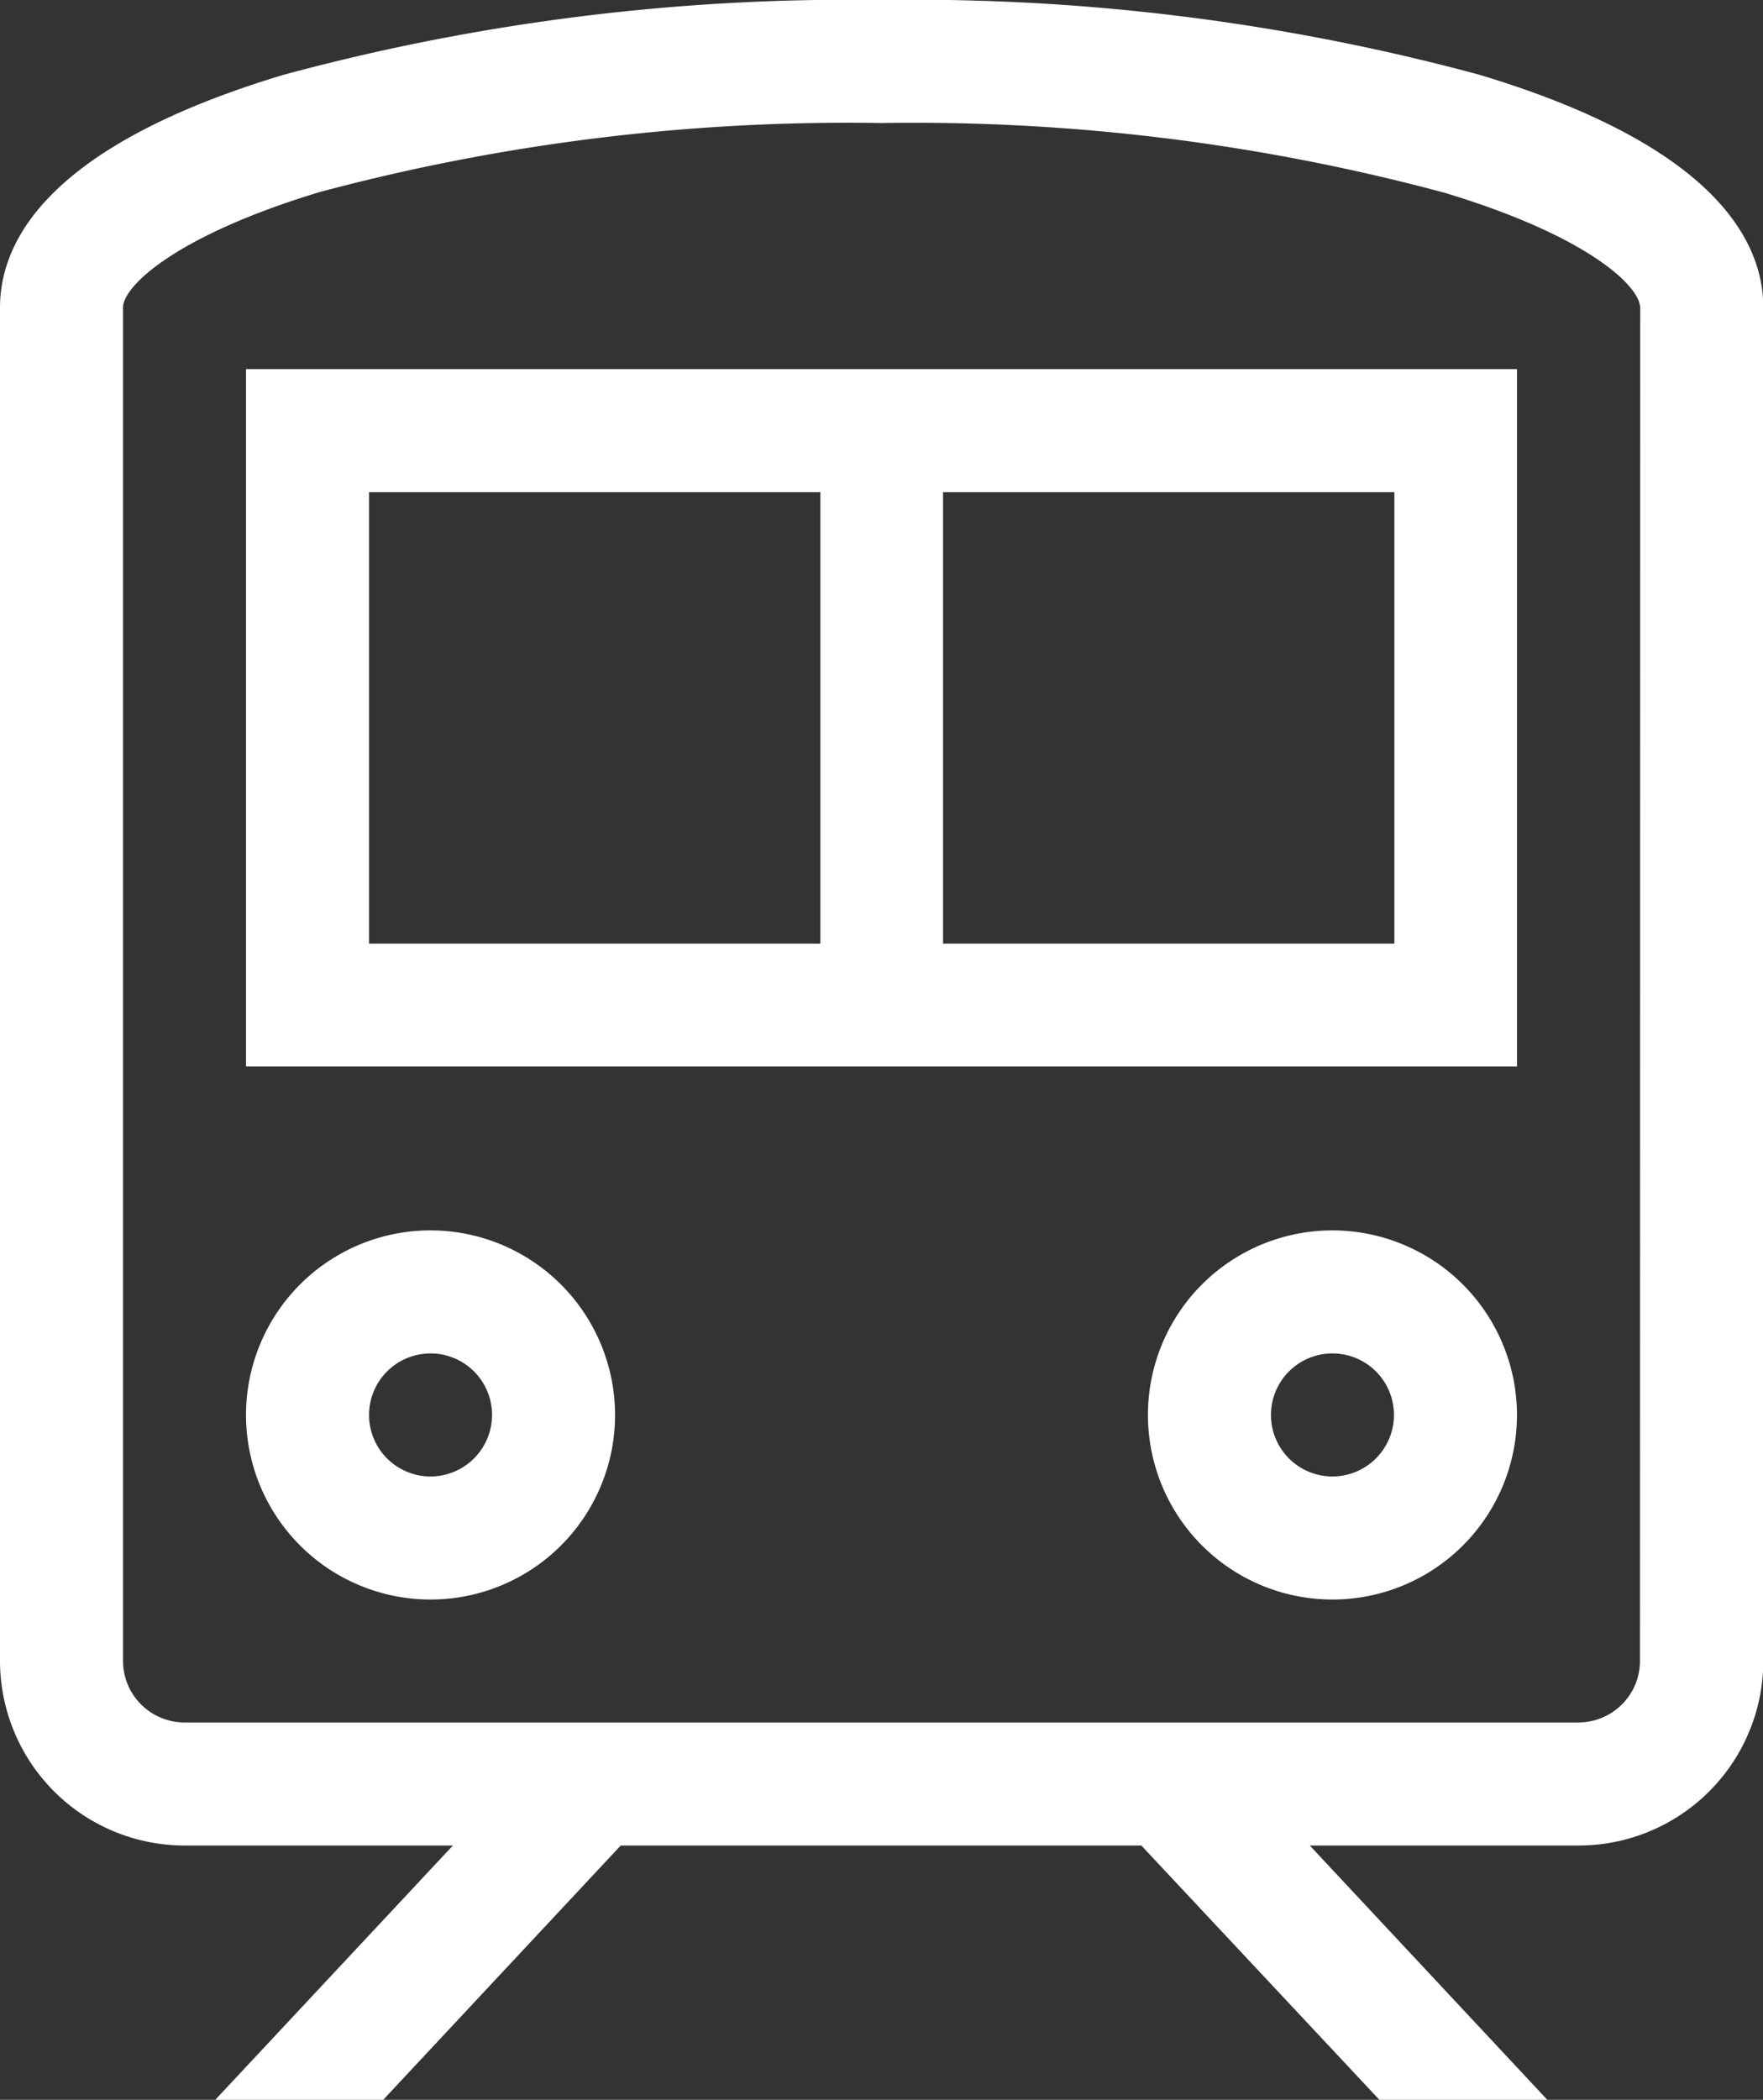
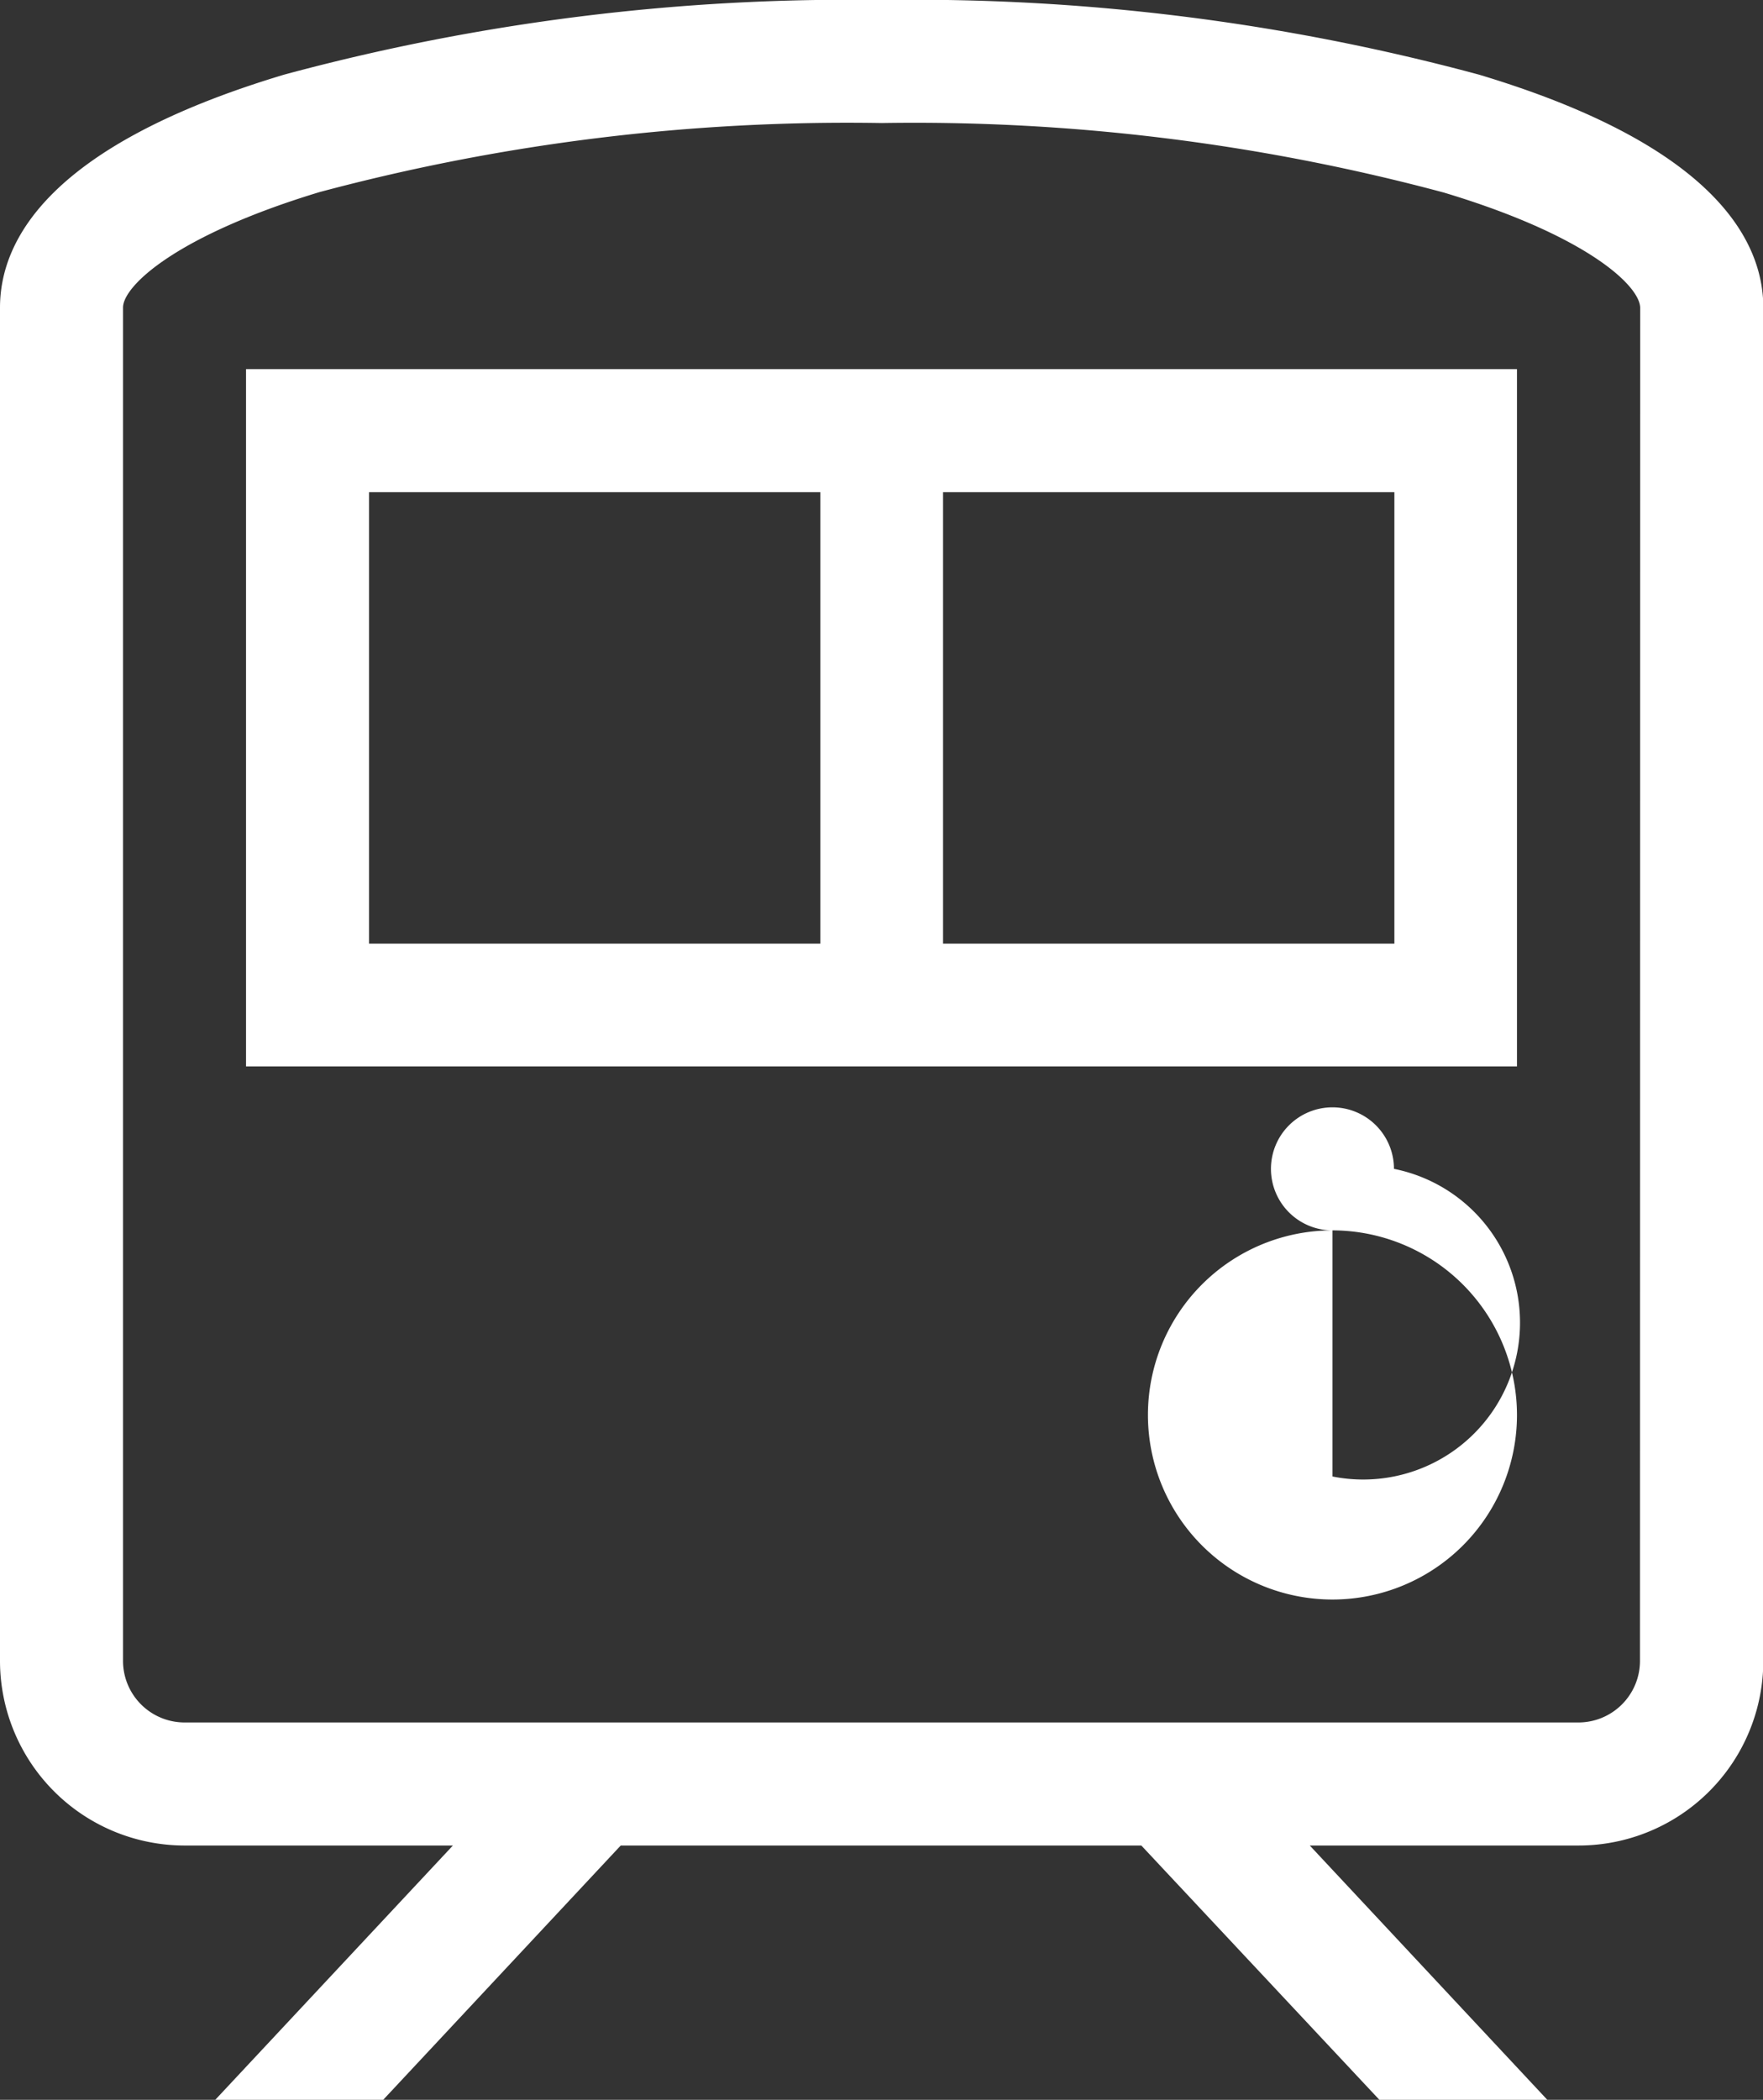
<svg xmlns="http://www.w3.org/2000/svg" width="16.797" height="20" viewBox="0 0 16.797 20">
  <rect x="0" y="0" width="16.797" height="20" fill="#333333" stroke="none" />
  <g id="グループ_3365" data-name="グループ 3365" transform="translate(-41)">
    <g id="グループ_3364" data-name="グループ 3364" transform="translate(41 0)">
      <g id="グループ_3363" data-name="グループ 3363">
-         <path id="パス_5997" data-name="パス 5997" d="M102.758,300a1.758,1.758,0,1,0,1.758,1.758A1.76,1.76,0,0,0,102.758,300Zm0,2.344a.586.586,0,1,1,.586-.586A.587.587,0,0,1,102.758,302.344Z" transform="translate(-98.656 -288.281)" fill="#fff" />
-         <path id="パス_5998" data-name="パス 5998" d="M322.758,300a1.758,1.758,0,1,0,1.758,1.758A1.76,1.76,0,0,0,322.758,300Zm0,2.344a.586.586,0,1,1,.586-.586A.587.587,0,0,1,322.758,302.344Z" transform="translate(-310.063 -288.281)" fill="#fff" />
+         <path id="パス_5998" data-name="パス 5998" d="M322.758,300a1.758,1.758,0,1,0,1.758,1.758A1.76,1.76,0,0,0,322.758,300Za.586.586,0,1,1,.586-.586A.587.587,0,0,1,322.758,302.344Z" transform="translate(-310.063 -288.281)" fill="#fff" />
        <path id="パス_5999" data-name="パス 5999" d="M101,96.641h12.109V90H101Zm6.641-5.469h4.3v4.3h-4.3Zm-5.469,0h4.3v4.3h-4.3Z" transform="translate(-98.656 -86.484)" fill="#fff" />
        <path id="パス_6000" data-name="パス 6000" d="M55.091.711A20.648,20.648,0,0,0,49.4,0a20.649,20.649,0,0,0-5.693.711C41.469,1.382,41,2.288,41,2.93V15.82a1.76,1.76,0,0,0,1.758,1.758h2.557L43.051,20h1.6l2.263-2.422h4.96L54.142,20h1.6l-2.263-2.422h2.557A1.76,1.76,0,0,0,57.8,15.82V2.93C57.8,2.288,57.327,1.382,55.091.711ZM56.625,15.82a.587.587,0,0,1-.586.586H42.758a.587.587,0,0,1-.586-.586V2.93c0-.207.508-.687,1.871-1.1A19.466,19.466,0,0,1,49.4,1.172a19.466,19.466,0,0,1,5.356.662c1.363.409,1.871.889,1.871,1.1Z" transform="translate(-41 0)" fill="#fff" />
      </g>
    </g>
  </g>
</svg>